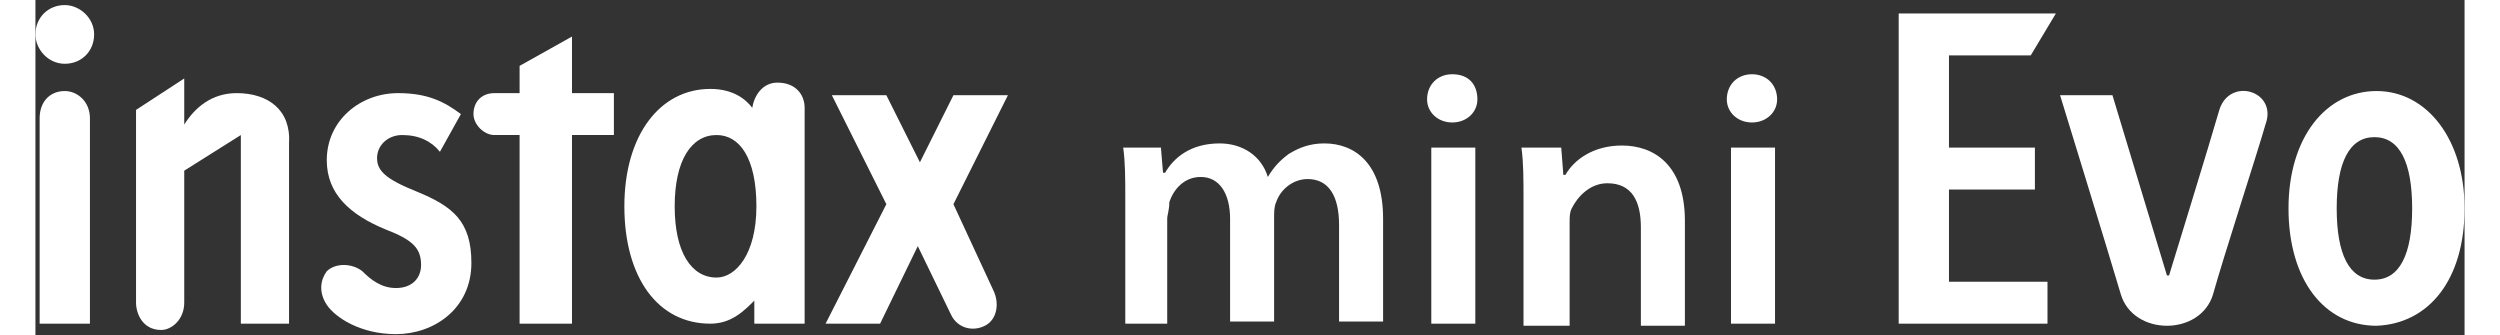
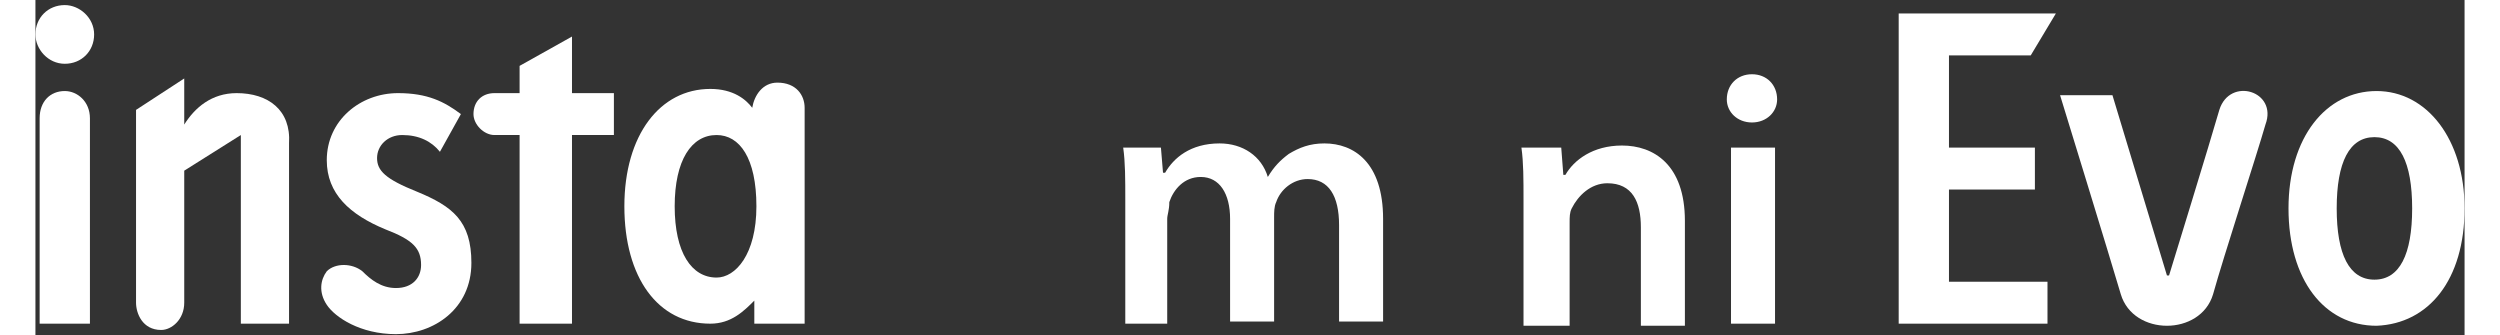
<svg xmlns="http://www.w3.org/2000/svg" width="388px" height="52px" viewBox="0 0 377 52" version="1.1">
  <rect x="0" y="0" width="377" height="52" fill="#333333" stroke="none" />
  <g id="surface1">
    <path style=" stroke:none;fill-rule:nonzero;fill:rgb(100%,100%,100%);fill-opacity:1;" d="M 377 32.344 C 377 21.609 371.145 14.129 363.34 14.129 C 355.531 14.129 349.676 21.285 349.676 32.344 C 349.676 43.402 355.207 50.559 363.34 50.559 C 371.469 50.234 377 43.402 377 32.344 M 363.012 43.402 C 359.109 43.402 357.156 39.5 357.156 32.344 C 357.156 25.188 359.109 21.285 363.012 21.285 C 366.918 21.285 368.867 25.188 368.867 32.344 C 368.867 39.5 366.918 43.402 363.012 43.402 " />
    <path style=" stroke:none;fill-rule:nonzero;fill:rgb(100%,100%,100%);fill-opacity:1;" d="M 338.941 17.055 C 337.641 21.609 331.137 42.75 331.137 42.75 L 330.809 42.75 L 322.352 14.777 L 314.223 14.777 C 314.223 14.777 322.027 40.148 323.652 45.68 C 325.605 52.184 336.016 52.184 337.965 45.68 C 339.594 39.824 344.797 23.887 346.098 19.332 C 348.051 14.129 340.57 11.852 338.941 17.055 " />
    <path style=" stroke:none;fill-rule:nonzero;fill:rgb(100%,100%,100%);fill-opacity:1;" d="M 309.668 8.598 L 313.57 2.094 L 289.176 2.094 L 289.176 50.234 L 312.27 50.234 L 312.27 43.727 L 296.98 43.727 L 296.98 29.414 L 310.316 29.414 L 310.316 22.91 L 296.98 22.91 L 296.98 8.598 Z M 309.668 8.598 " />
    <path style=" stroke:none;fill-rule:nonzero;fill:rgb(100%,100%,100%);fill-opacity:1;" d="M 31.227 14.453 C 27.324 14.453 24.723 16.73 23.094 19.332 L 23.094 12.176 L 15.613 17.055 L 15.613 46.98 C 15.613 48.605 16.59 51.211 19.516 51.211 C 21.145 51.211 23.094 49.582 23.094 46.98 L 23.094 26.488 L 31.879 20.957 L 31.879 50.234 L 39.359 50.234 L 39.359 22.258 C 39.684 17.055 36.105 14.453 31.227 14.453 " />
    <path style=" stroke:none;fill-rule:nonzero;fill:rgb(100%,100%,100%);fill-opacity:1;" d="M 4.555 14.129 C 2.277 14.129 0.652 15.754 0.652 18.355 L 0.652 50.234 L 8.457 50.234 L 8.457 18.355 C 8.457 15.754 6.504 14.129 4.555 14.129 " />
    <path style=" stroke:none;fill-rule:nonzero;fill:rgb(100%,100%,100%);fill-opacity:1;" d="M 4.555 9.898 C 7.156 9.898 9.109 7.945 9.109 5.344 C 9.109 2.742 6.832 0.789 4.555 0.789 C 1.953 0.789 0 2.742 0 5.344 C 0 7.621 1.953 9.898 4.555 9.898 " />
    <path style=" stroke:none;fill-rule:nonzero;fill:rgb(100%,100%,100%);fill-opacity:1;" d="M 59.199 29.742 C 54.32 27.789 53.02 26.488 53.02 24.535 C 53.02 22.586 54.648 20.957 56.926 20.957 C 59.527 20.957 61.477 21.934 62.777 23.559 L 66.031 17.707 C 63.43 15.754 60.828 14.453 56.273 14.453 C 50.418 14.453 45.215 18.68 45.215 24.863 C 45.215 30.066 48.793 33.32 54.32 35.598 C 58.551 37.223 59.852 38.523 59.852 41.125 C 59.852 43.078 58.551 44.703 55.949 44.703 C 53.672 44.703 52.043 43.402 50.742 42.102 C 49.117 40.801 46.516 40.801 45.215 42.102 C 44.238 43.402 43.914 45.355 45.215 47.305 C 46.516 49.258 50.418 51.859 55.949 51.859 C 61.805 51.859 67.66 47.957 67.66 40.801 C 67.66 34.293 64.73 32.02 59.199 29.742 " />
    <path style=" stroke:none;fill-rule:nonzero;fill:rgb(100%,100%,100%);fill-opacity:1;" d="M 83.273 14.777 L 83.273 5.672 L 75.141 10.223 L 75.141 14.453 L 71.238 14.453 C 69.285 14.453 67.984 15.754 67.984 17.707 C 67.984 19.332 69.609 20.957 71.238 20.957 L 75.141 20.957 L 75.141 50.234 L 83.273 50.234 L 83.273 20.957 L 89.777 20.957 L 89.777 14.453 L 83.273 14.453 Z M 83.273 14.777 " />
    <path style=" stroke:none;fill-rule:nonzero;fill:rgb(100%,100%,100%);fill-opacity:1;" d="M 115.148 12.824 C 112.871 12.824 111.57 14.777 111.246 16.73 C 110.27 15.43 108.32 13.801 104.742 13.801 C 96.934 13.801 91.402 20.957 91.402 32.02 C 91.402 43.078 96.609 50.234 104.742 50.234 C 107.992 50.234 109.945 48.281 111.57 46.656 L 111.57 50.234 L 119.379 50.234 L 119.379 16.73 C 119.379 14.777 118.078 12.824 115.148 12.824 M 105.715 43.078 C 101.812 43.078 99.211 39.176 99.211 32.02 C 99.211 24.863 101.812 20.957 105.715 20.957 C 109.293 20.957 111.895 24.535 111.895 32.02 C 111.895 39.5 108.645 43.078 105.715 43.078 " />
-     <path style=" stroke:none;fill-rule:nonzero;fill:rgb(100%,100%,100%);fill-opacity:1;" d="M 142.473 31.691 L 150.93 14.777 L 142.473 14.777 L 137.27 25.188 L 132.062 14.777 L 123.605 14.777 L 132.062 31.691 L 122.629 50.234 L 131.09 50.234 L 136.941 38.199 L 142.148 48.934 C 143.125 50.883 145.398 51.535 147.352 50.559 C 149.305 49.582 149.629 46.98 148.652 45.027 Z M 142.473 31.691 " />
-     <path style=" stroke:none;fill-rule:nonzero;fill:rgb(100%,100%,100%);fill-opacity:1;" d="M 223.793 15.43 C 223.793 17.379 222.168 19.008 219.891 19.008 C 217.613 19.008 215.984 17.379 215.984 15.43 C 215.984 13.152 217.613 11.523 219.891 11.523 C 222.492 11.523 223.793 13.152 223.793 15.43 M 216.637 22.91 L 223.469 22.91 L 223.469 50.234 L 216.637 50.234 Z M 216.637 22.91 " />
    <path style=" stroke:none;fill-rule:nonzero;fill:rgb(100%,100%,100%);fill-opacity:1;" d="M 230.949 31.043 C 230.949 27.789 230.949 25.188 230.625 22.91 L 236.805 22.91 L 237.129 27.137 L 237.453 27.137 C 238.754 24.863 241.684 22.586 246.238 22.586 C 251.117 22.586 255.996 25.512 255.996 34.293 L 255.996 50.559 L 249.164 50.559 L 249.164 35.27 C 249.164 31.367 247.863 28.441 243.961 28.441 C 241.359 28.441 239.406 30.391 238.43 32.344 C 238.105 32.992 238.105 33.645 238.105 34.621 L 238.105 50.559 L 230.949 50.559 Z M 230.949 31.043 " />
    <path style=" stroke:none;fill-rule:nonzero;fill:rgb(100%,100%,100%);fill-opacity:1;" d="M 270.309 15.43 C 270.309 17.379 268.68 19.008 266.406 19.008 C 264.129 19.008 262.5 17.379 262.5 15.43 C 262.5 13.152 264.129 11.523 266.406 11.523 C 268.68 11.523 270.309 13.152 270.309 15.43 M 262.828 22.91 L 269.984 22.91 L 269.984 50.234 L 263.152 50.234 L 263.152 22.91 Z M 262.828 22.91 " />
    <path style=" stroke:none;fill-rule:nonzero;fill:rgb(100%,100%,100%);fill-opacity:1;" d="M 169.145 31.043 C 169.145 27.789 169.145 25.188 168.82 22.91 L 174.676 22.91 L 175 26.812 L 175.324 26.812 C 176.629 24.535 179.23 22.258 183.785 22.258 C 187.363 22.258 190.289 24.211 191.266 27.465 C 192.242 25.836 193.215 24.863 194.52 23.887 C 196.145 22.91 197.77 22.258 200.047 22.258 C 204.602 22.258 209.156 25.188 209.156 33.969 L 209.156 49.906 L 202.324 49.906 L 202.324 34.945 C 202.324 30.391 200.699 27.789 197.445 27.789 C 195.168 27.789 193.215 29.414 192.566 31.367 C 192.242 32.02 192.242 32.992 192.242 33.645 L 192.242 49.906 L 185.41 49.906 L 185.41 33.969 C 185.41 30.066 183.785 27.465 180.855 27.465 C 178.254 27.465 176.629 29.414 175.977 31.367 C 175.977 32.668 175.652 33.32 175.652 33.969 L 175.652 50.234 L 169.145 50.234 Z M 169.145 31.043 " />
  </g>
</svg>